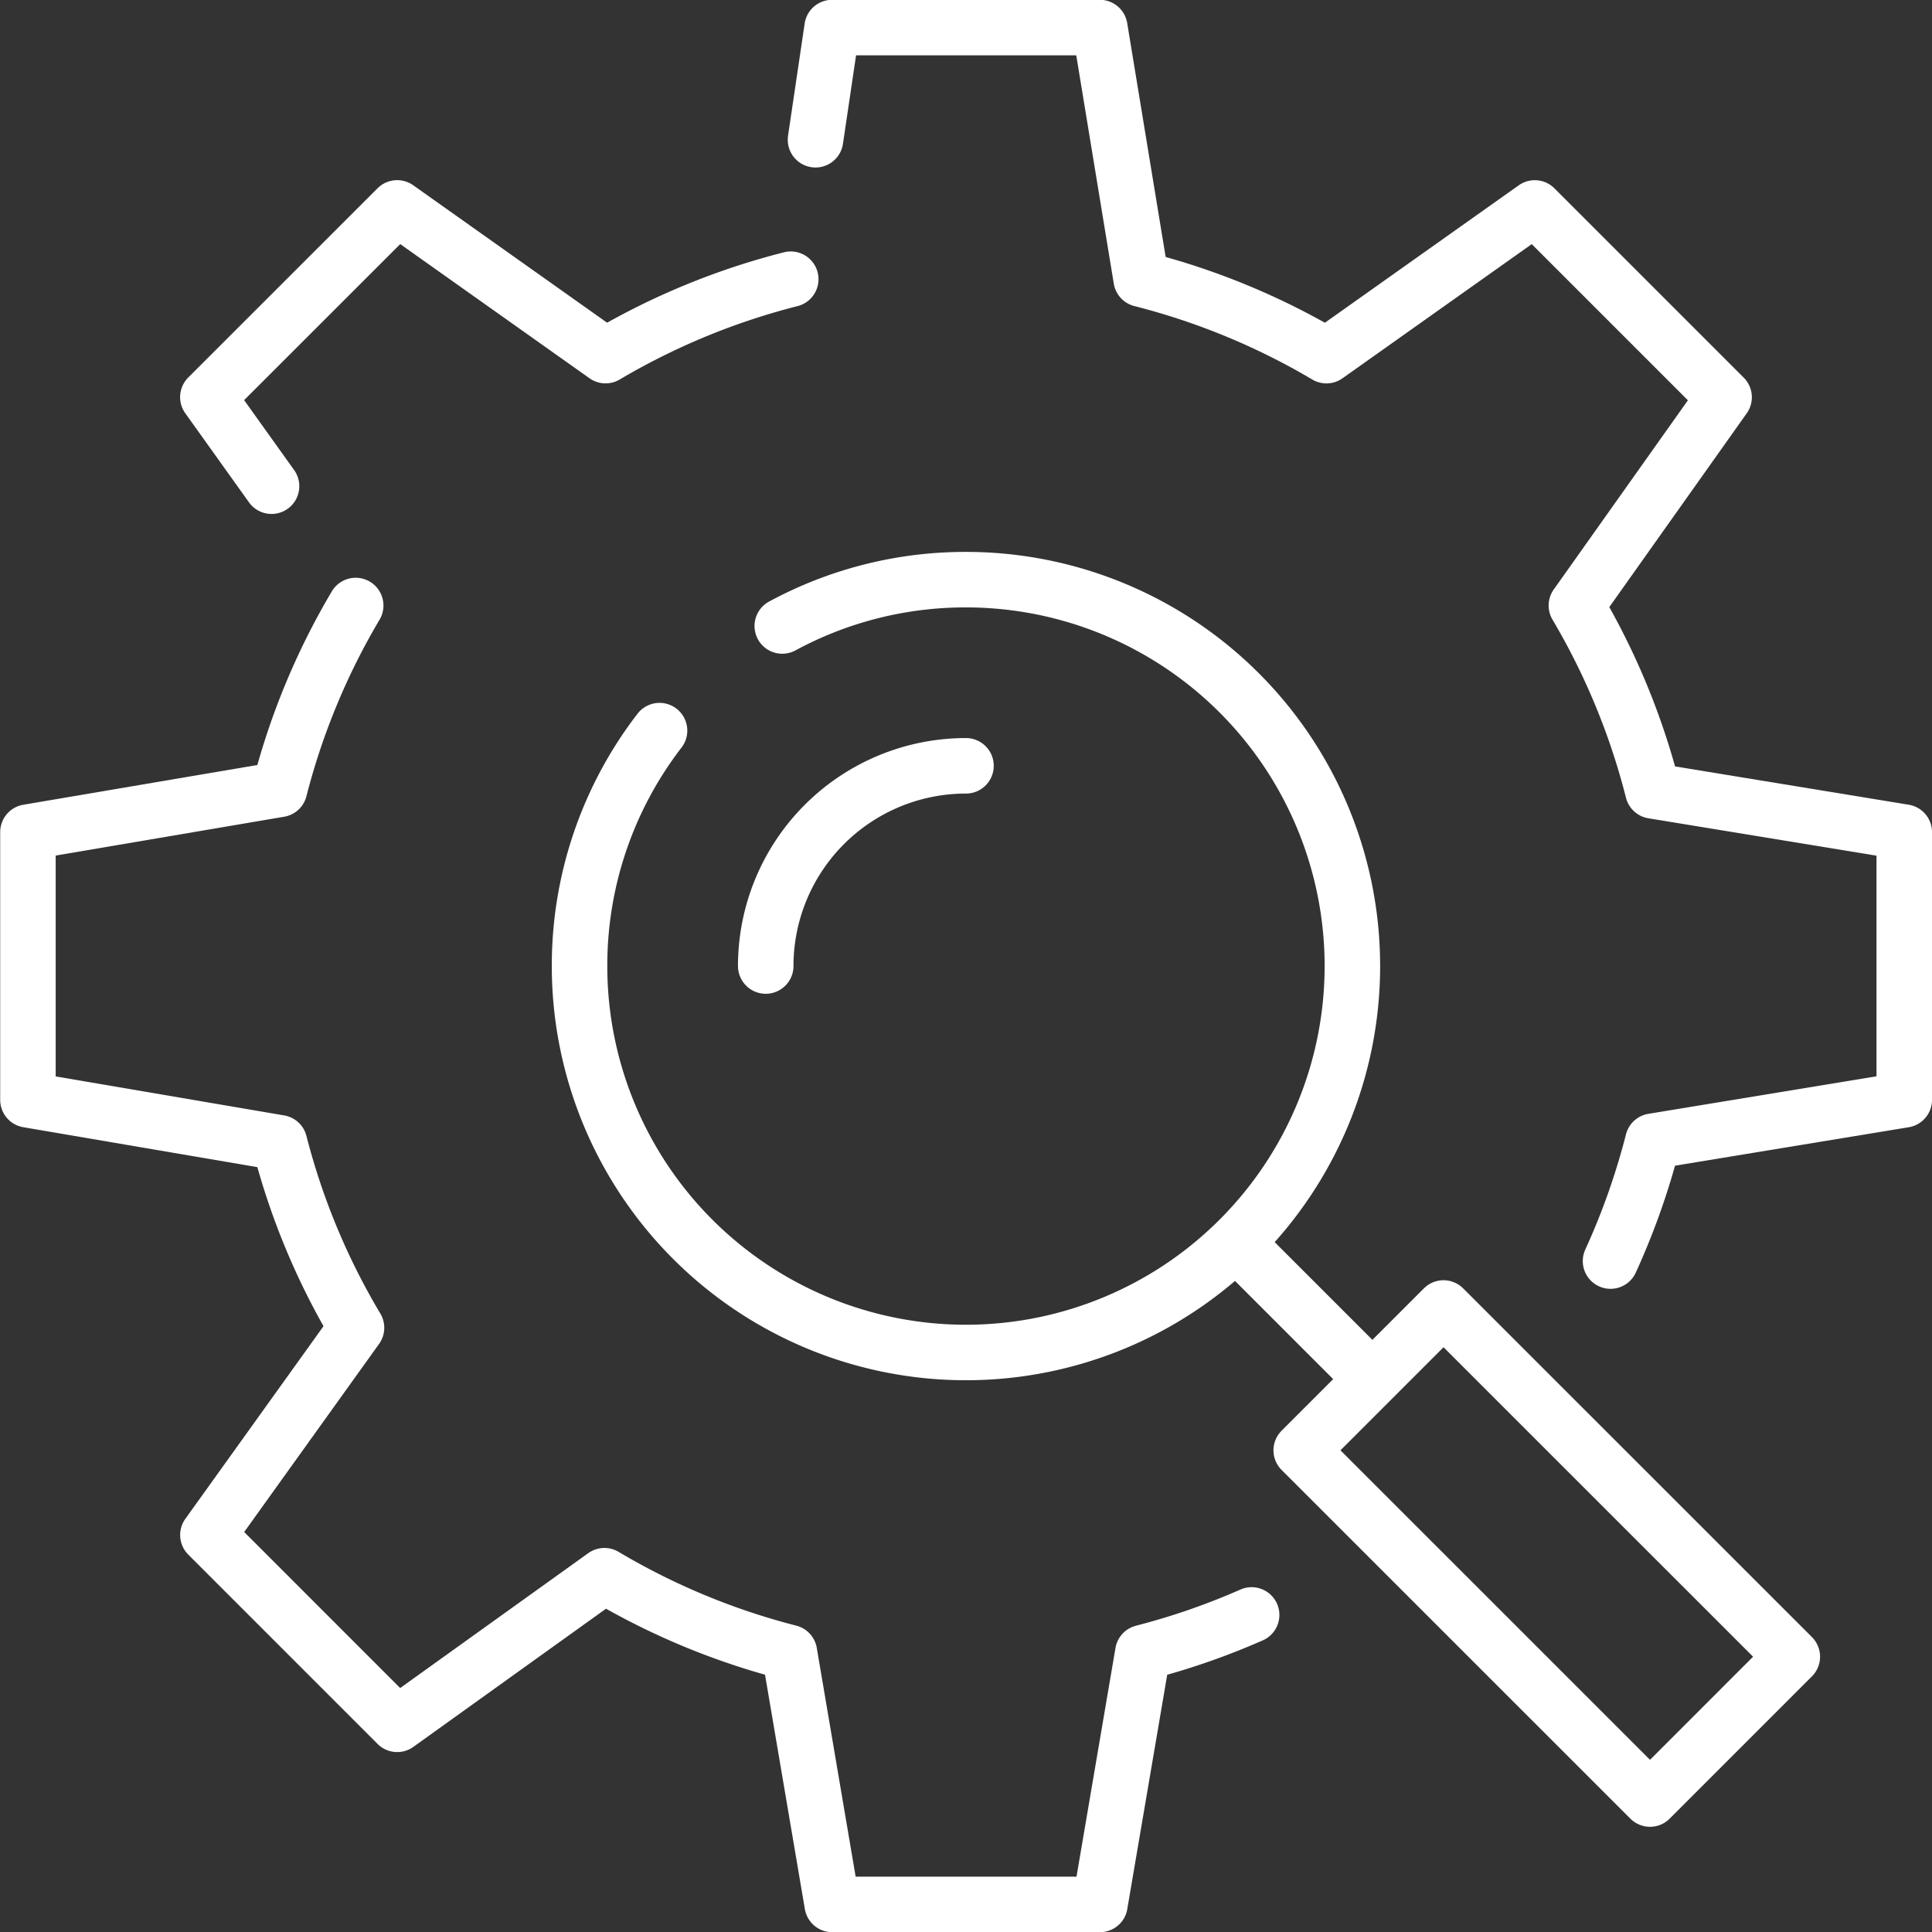
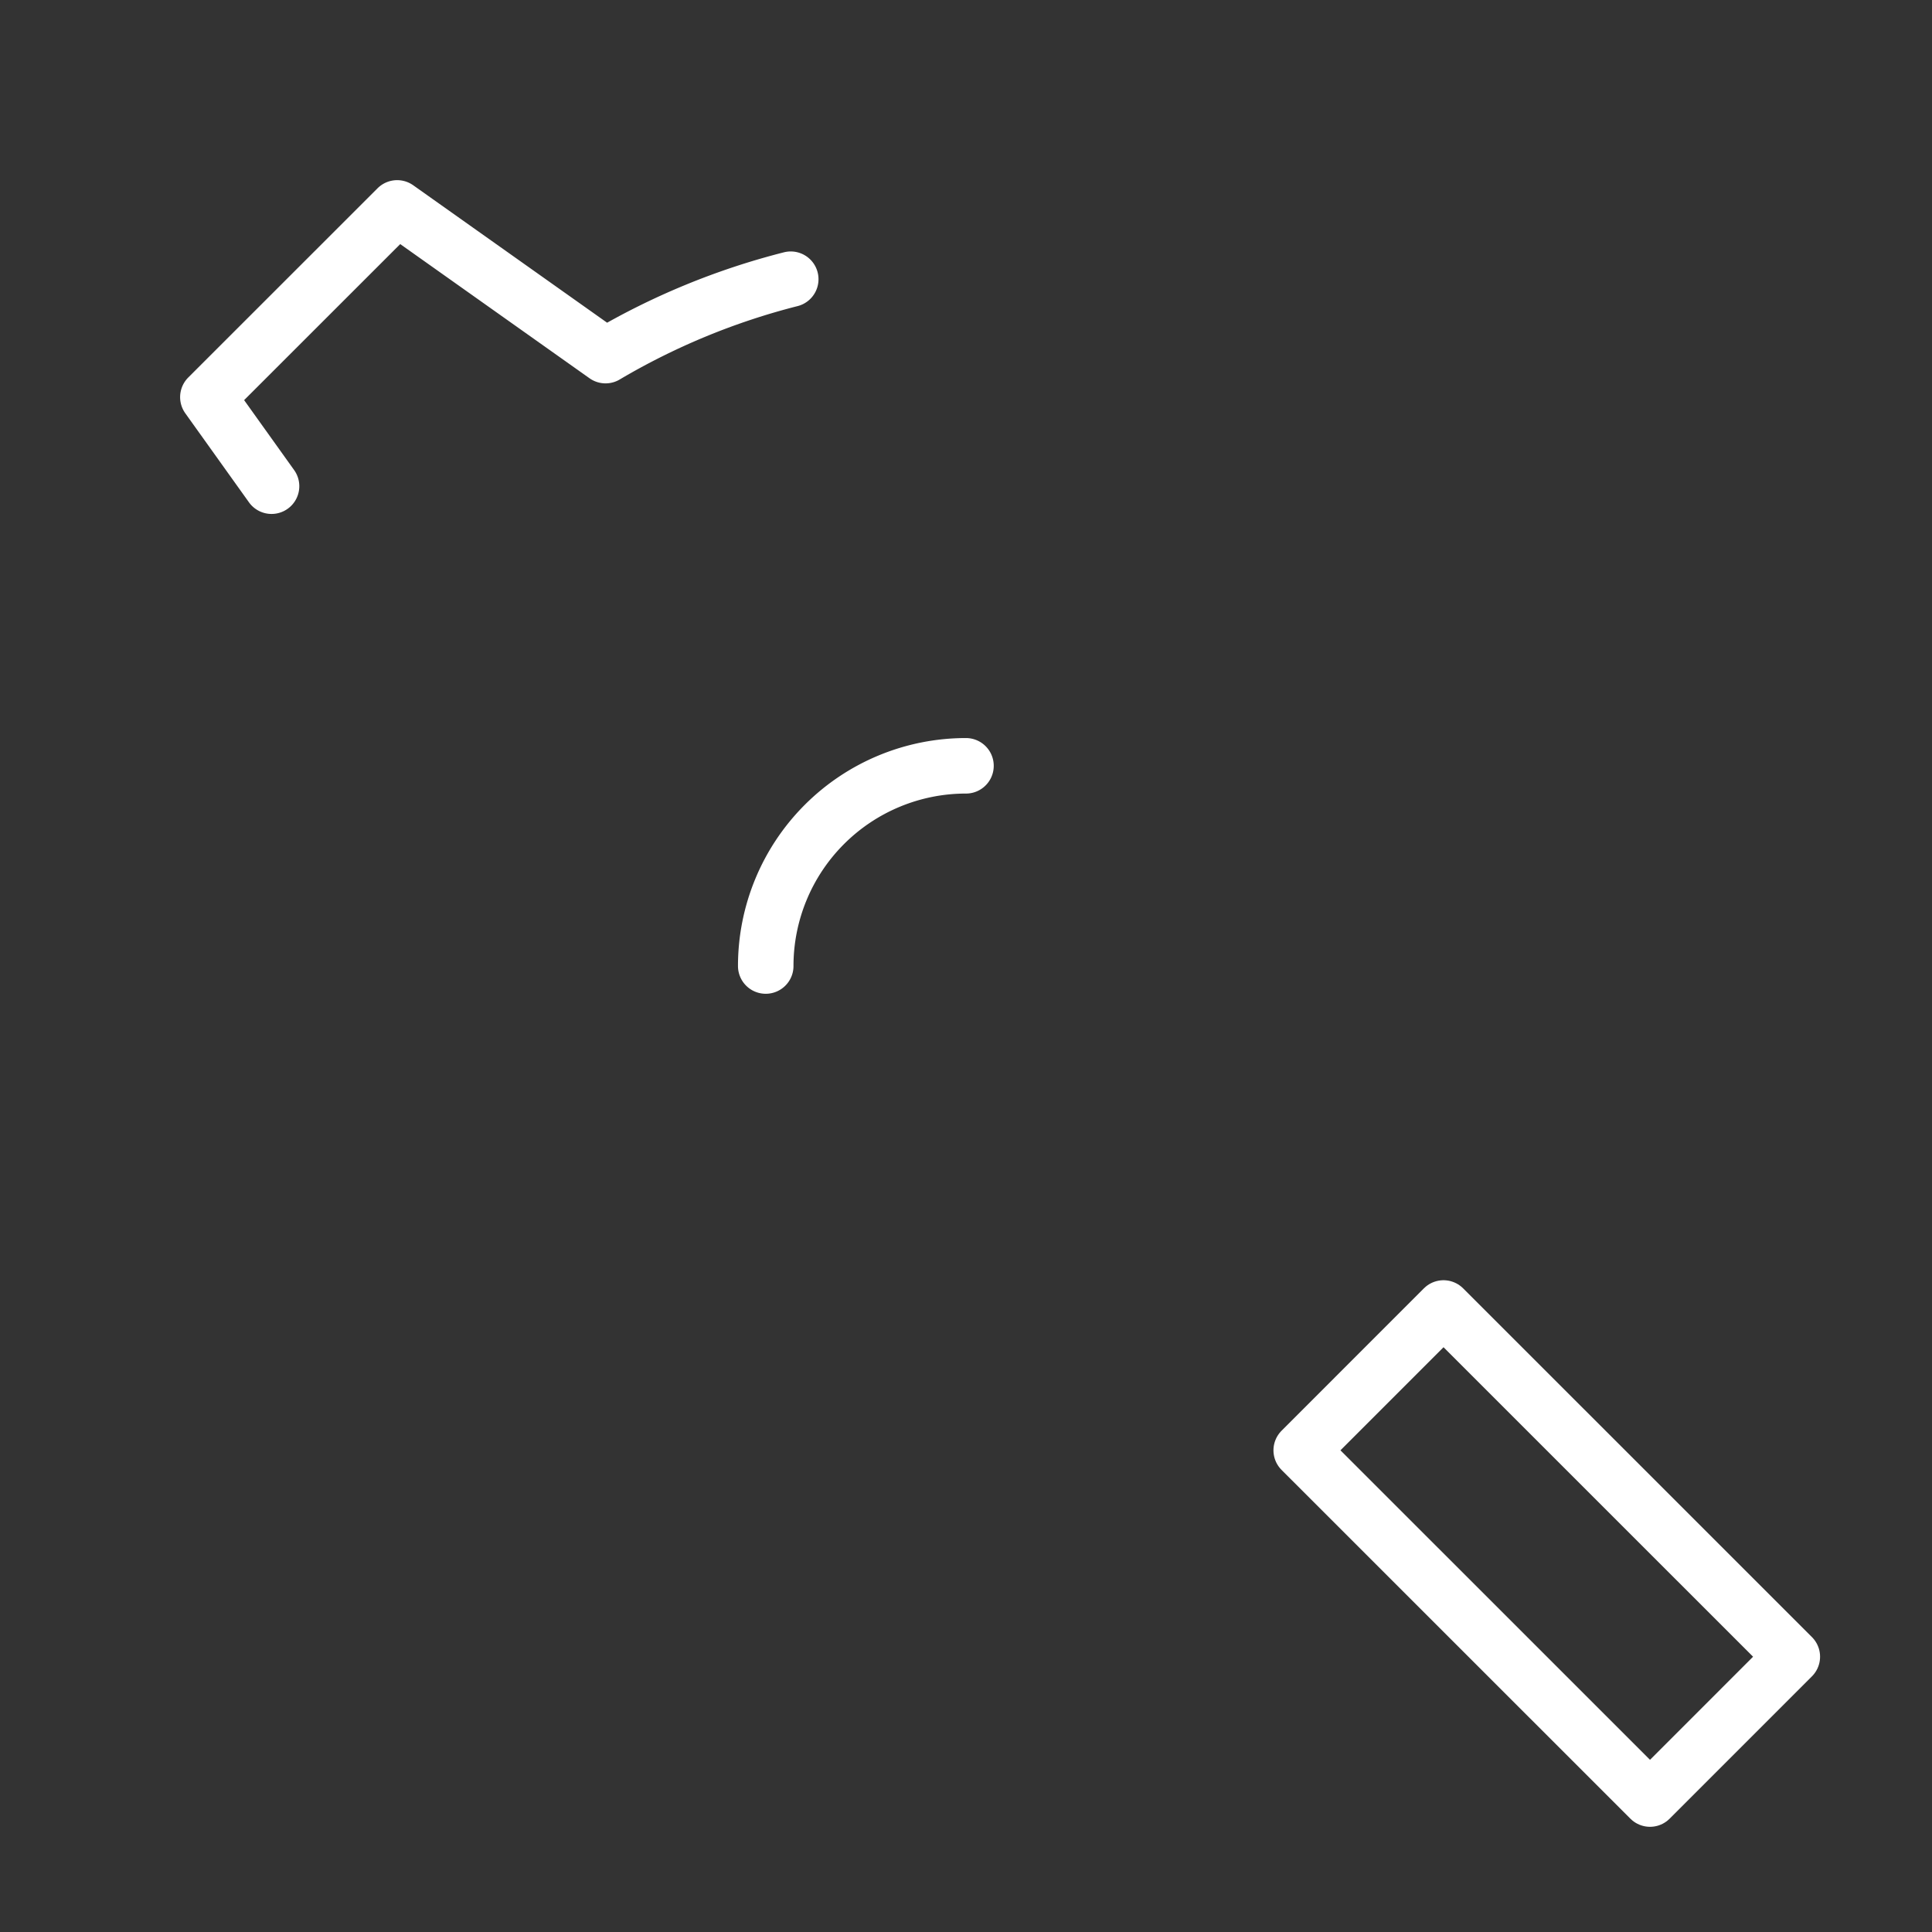
<svg xmlns="http://www.w3.org/2000/svg" width="52.215" height="52.216">
  <rect width="100%" height="100%" fill="#333333" stroke="none" />
  <g data-name="グループ 115">
    <g data-name="グループ 114">
      <g data-name="グループ 113">
        <g data-name="グループ 112" fill="none" stroke="#fff" stroke-linecap="round" stroke-linejoin="round" stroke-width="1.5">
-           <path data-name="パス 8803" d="M43.527 34.082a19.19 19.19 0 001.144-3.239l6.794-1.118v-7.236l-6.794-1.114a19.009 19.009 0 00-2.067-5.01l3.992-5.629L41.48 5.62l-5.631 3.992a19.038 19.038 0 00-5.007-2.067l-1.118-6.8h-7.235l-.449 3.032" />
-           <path data-name="パス 8804" d="M9.613 16.365a18.948 18.948 0 00-2.058 4.969l-6.8 1.155v7.236l6.8 1.16a18.885 18.885 0 002.08 5l-4.016 5.6 5.116 5.117 5.6-4.016a19.007 19.007 0 005 2.076l1.157 6.808h7.235l1.16-6.806a19.053 19.053 0 002.94-1.018" />
          <path data-name="パス 8805" d="M21.371 7.546a19.047 19.047 0 00-5.005 2.065l-5.632-3.992-5.116 5.114 1.721 2.407" />
        </g>
      </g>
    </g>
-     <path data-name="パス 8806" d="M21.142 16.918a10.4 10.4 0 014.964-1.252A10.444 10.444 0 0136.55 26.109a10.445 10.445 0 01-10.444 10.444 10.445 10.445 0 01-10.443-10.444 10.4 10.4 0 012.162-6.363" fill="none" stroke="#fff" stroke-linecap="round" stroke-linejoin="round" stroke-width="1.5" />
    <path data-name="パス 8807" d="M20.695 26.108a5.412 5.412 0 015.412-5.411" fill="none" stroke="#fff" stroke-linecap="round" stroke-linejoin="round" stroke-width="1.5" />
-     <path data-name="線 7" fill="none" stroke="#fff" stroke-linecap="round" stroke-linejoin="round" stroke-width="1.5" d="M33.564 33.745l3.19 3.19" />
    <path data-name="長方形 8001" fill="none" stroke="#fff" stroke-linecap="round" stroke-linejoin="round" stroke-width="1.5" d="M35.167 39.197l3.846-3.847 9.427 9.425-3.846 3.847z" />
  </g>
</svg>